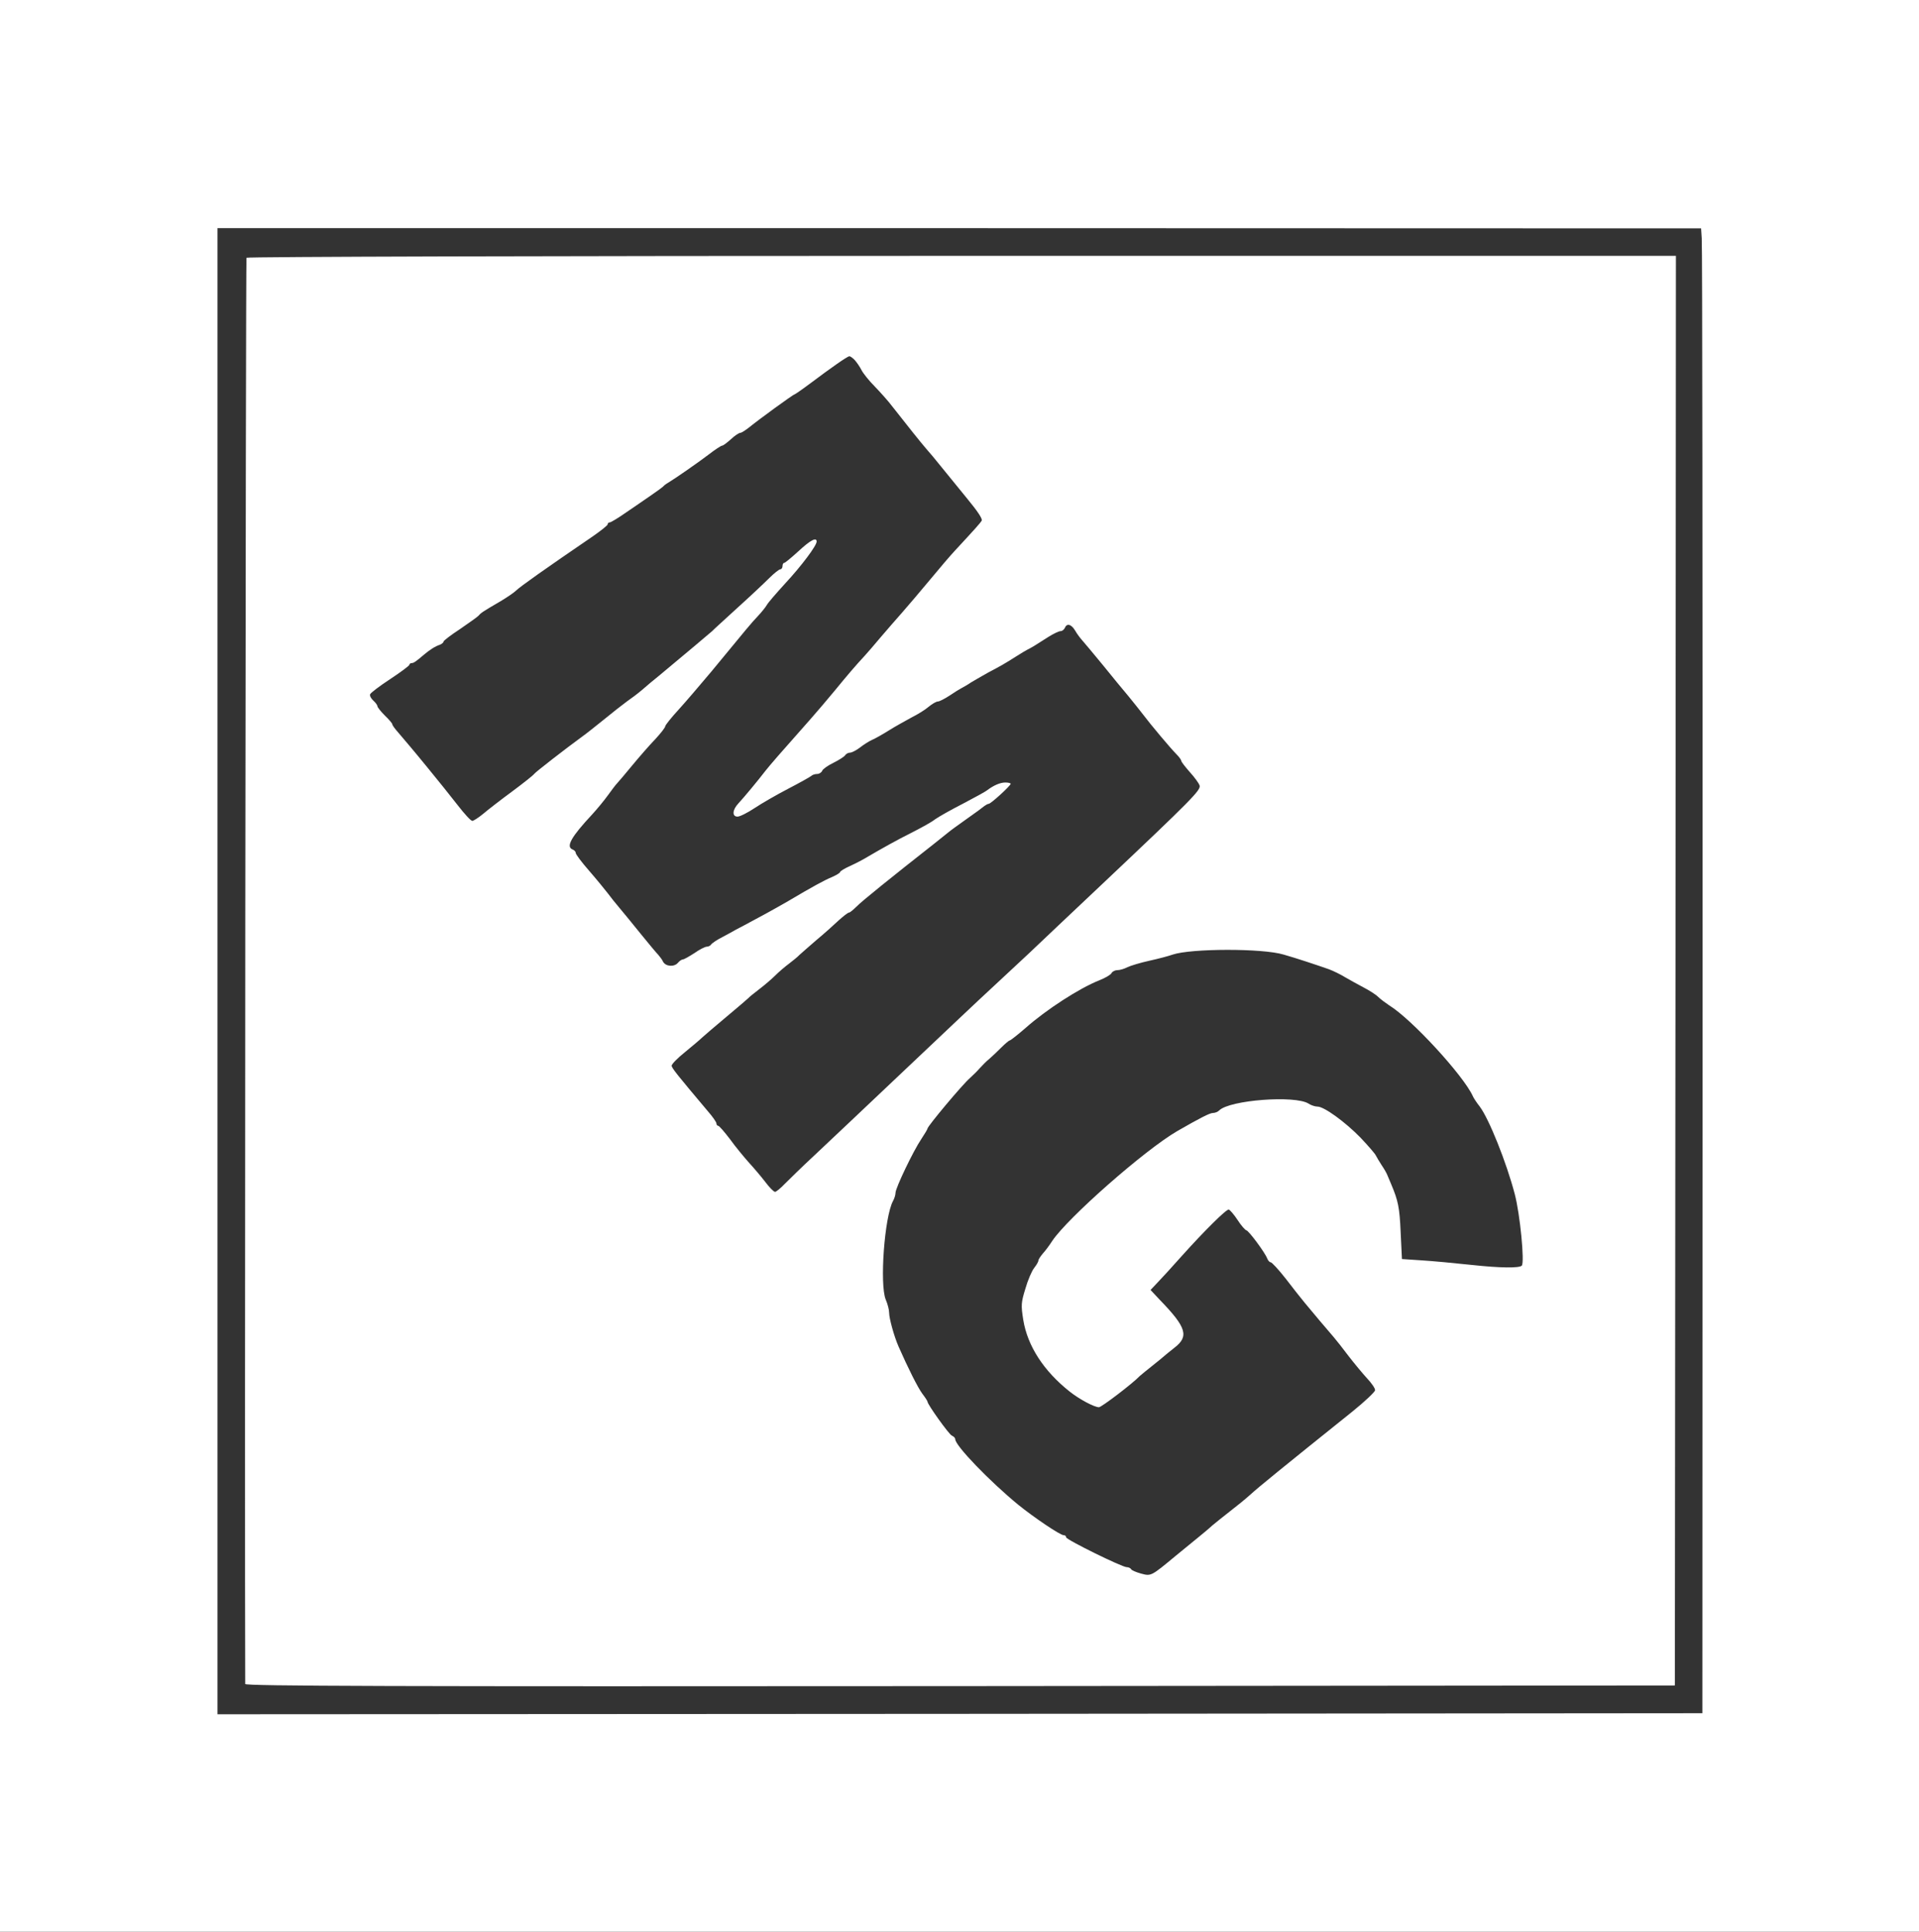
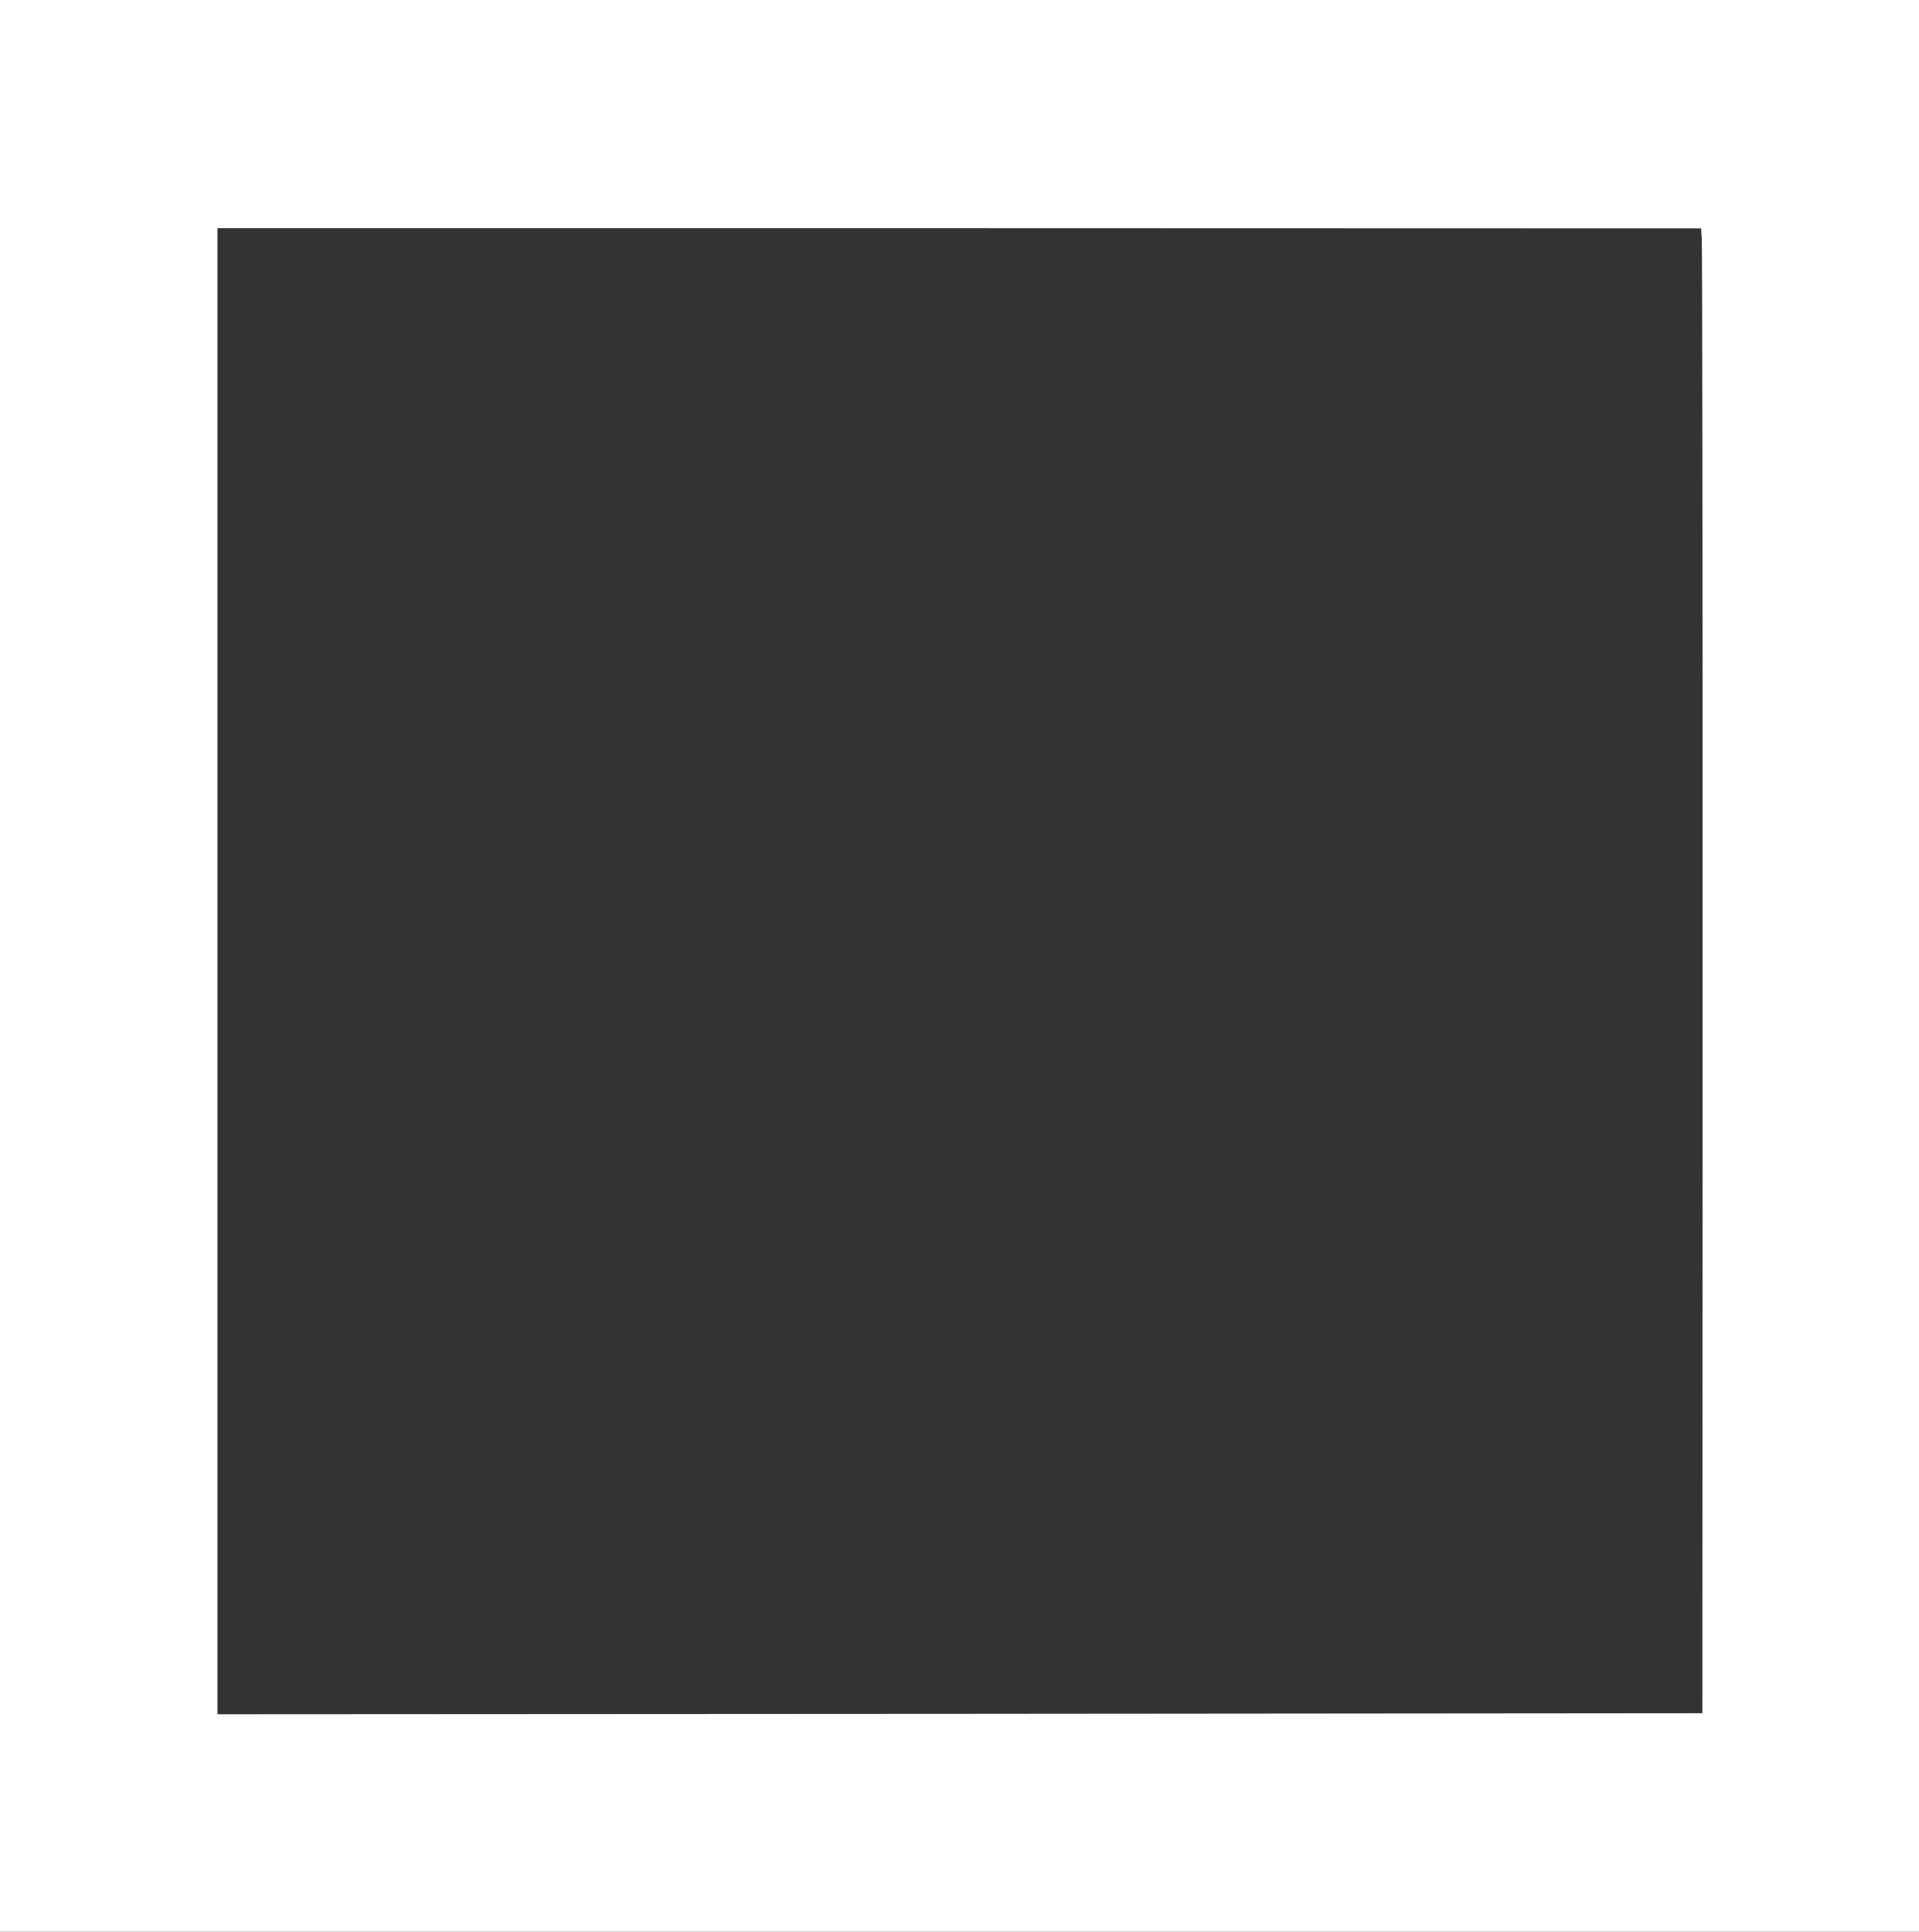
<svg xmlns="http://www.w3.org/2000/svg" version="1.0" width="900pt" height="906pt" viewBox="0 0 900 906" preserveAspectRatio="xMidYMid meet">
  <rect x="0" y="0" width="900" height="906" fill="#333333" stroke="none" />
  <g transform="translate(0,906) scale(0.1,-0.1)" fill="#ffffff" stroke="none">
    <path d="M0 4530 l0 -4530 4500 0 4500 0 0 4530 0 4530 -4500 0 -4500 0 0 -4530z m7981 3412 c3 -26 4 -1593 4 -3482 l-1 -3435 -3482 -3 -3482 -2 0 3485 0 3485 3479 0 3479 -1 3 -47z" />
-     <path d="M1156 7851 c-4 -6 -9 -5951 -6 -6689 0 -10 674 -12 3353 -10 l3352 3 3 3353 2 3352 -3349 0 c-1966 0 -3352 -4 -3355 -9z m2852 -479 c9 -10 24 -31 32 -47 8 -16 36 -51 62 -77 26 -27 65 -70 85 -97 64 -82 137 -173 158 -197 11 -12 43 -50 70 -84 28 -34 83 -102 123 -151 47 -57 71 -93 66 -101 -7 -12 -36 -44 -124 -139 -19 -20 -73 -83 -120 -140 -47 -56 -105 -125 -130 -153 -25 -28 -70 -80 -100 -115 -30 -36 -64 -75 -75 -87 -41 -44 -82 -92 -140 -163 -33 -40 -85 -101 -115 -135 -142 -160 -187 -212 -210 -241 -33 -43 -99 -123 -127 -153 -29 -31 -30 -62 -4 -62 11 0 47 18 80 40 33 22 104 63 158 91 54 28 102 55 108 60 5 5 17 9 27 9 10 0 21 7 24 15 3 8 27 25 52 37 26 13 51 29 55 35 4 7 15 13 23 13 9 0 30 11 47 24 18 14 43 30 57 36 14 6 50 26 80 45 30 19 78 45 105 60 28 14 64 36 80 50 17 14 36 25 44 25 7 0 32 13 55 28 22 15 48 31 56 35 8 4 29 16 45 27 17 10 53 31 80 46 57 30 75 40 130 75 22 14 47 29 55 33 17 8 38 21 97 59 24 15 49 27 57 27 8 0 16 7 20 15 9 23 30 18 48 -12 9 -16 25 -37 35 -48 10 -11 53 -63 96 -115 42 -52 96 -118 120 -146 23 -28 53 -66 67 -84 36 -48 131 -161 158 -188 12 -12 22 -26 22 -30 0 -5 18 -28 40 -53 22 -24 43 -53 46 -63 7 -21 -34 -63 -451 -457 -143 -135 -300 -283 -349 -330 -49 -46 -121 -113 -160 -149 -90 -83 -213 -200 -451 -425 -213 -202 -258 -244 -399 -377 -55 -51 -115 -110 -135 -130 -20 -21 -41 -38 -46 -38 -6 0 -27 21 -47 48 -20 26 -55 67 -78 92 -22 25 -62 73 -87 108 -26 34 -50 62 -55 62 -4 0 -8 5 -8 11 0 6 -18 32 -40 57 -144 171 -170 203 -170 214 0 7 28 36 62 63 34 28 70 58 80 68 10 9 62 54 116 99 53 44 99 84 102 87 3 4 25 22 50 41 25 19 59 48 76 65 16 16 45 41 64 55 18 14 41 32 49 41 9 8 45 40 80 70 36 30 82 71 104 92 22 20 44 37 49 37 4 0 20 13 35 28 24 25 167 140 363 294 30 24 61 49 70 56 8 7 47 35 85 62 39 27 75 54 82 60 7 5 16 10 20 10 10 0 103 85 103 94 0 3 -11 6 -25 6 -24 0 -54 -13 -85 -36 -8 -7 -60 -35 -115 -64 -55 -28 -113 -61 -130 -73 -16 -13 -64 -39 -105 -60 -76 -38 -145 -77 -210 -115 -19 -12 -56 -31 -82 -43 -27 -12 -48 -25 -48 -29 0 -4 -17 -14 -37 -23 -38 -16 -88 -43 -213 -117 -59 -34 -141 -79 -202 -111 -13 -7 -30 -16 -38 -20 -8 -5 -36 -20 -62 -34 -26 -13 -49 -29 -53 -35 -3 -5 -12 -10 -20 -10 -8 0 -34 -13 -58 -30 -25 -16 -49 -30 -55 -30 -5 0 -15 -7 -22 -15 -17 -21 -57 -19 -70 4 -5 11 -16 25 -23 33 -7 7 -44 51 -82 98 -38 47 -82 101 -99 121 -17 20 -42 51 -56 70 -14 18 -53 66 -87 105 -35 40 -63 77 -63 84 0 6 -7 13 -15 16 -32 13 -6 59 92 164 23 25 56 65 74 90 18 25 37 50 43 56 6 6 38 44 71 84 33 40 81 95 108 123 26 28 47 55 47 61 1 6 28 40 61 76 33 36 102 117 155 180 173 210 185 225 218 260 18 19 37 43 42 52 5 10 44 55 86 101 78 84 148 178 148 197 0 22 -29 7 -85 -45 -33 -30 -63 -55 -67 -55 -5 0 -8 -7 -8 -15 0 -8 -5 -15 -10 -15 -6 0 -30 -19 -53 -42 -23 -23 -91 -87 -152 -142 -60 -55 -112 -102 -115 -106 -5 -5 -135 -114 -249 -209 -25 -20 -61 -50 -80 -67 -20 -17 -52 -41 -71 -54 -19 -14 -68 -52 -108 -85 -41 -33 -86 -69 -102 -80 -73 -53 -220 -167 -225 -175 -3 -5 -49 -42 -103 -82 -53 -39 -115 -87 -136 -105 -22 -18 -45 -33 -51 -33 -7 0 -37 33 -68 73 -69 87 -58 74 -142 177 -80 98 -100 120 -137 164 -15 17 -28 34 -28 39 0 4 -16 23 -35 41 -19 19 -35 39 -35 44 0 5 -9 17 -19 26 -11 10 -18 23 -15 30 3 7 45 39 94 71 50 33 90 63 90 67 0 4 5 8 10 8 10 0 19 6 59 40 27 23 54 40 74 46 9 4 17 10 17 15 0 4 35 31 78 59 42 29 82 57 87 63 11 13 20 19 104 68 30 18 62 40 70 48 19 19 142 106 359 254 39 27 72 53 72 58 0 5 4 9 10 9 5 0 40 21 77 47 38 26 91 62 118 81 28 19 52 37 55 40 3 4 13 12 22 17 38 23 137 92 190 132 31 24 60 43 65 43 5 0 23 14 41 30 18 17 38 30 44 30 6 0 24 12 42 26 44 36 206 154 212 154 2 0 37 24 77 54 93 70 170 124 180 125 4 1 15 -7 25 -17z m2012 -2789 c60 -17 153 -48 213 -69 21 -8 54 -24 75 -37 20 -12 59 -33 85 -47 27 -14 59 -34 70 -45 12 -12 36 -29 52 -40 106 -65 348 -329 392 -425 3 -8 18 -31 33 -50 43 -57 125 -261 164 -410 25 -94 47 -322 33 -336 -12 -12 -101 -11 -231 3 -83 9 -191 19 -241 22 l-90 6 -6 125 c-5 117 -12 149 -44 225 -7 17 -16 37 -19 45 -3 8 -15 29 -26 45 -11 17 -23 37 -27 45 -3 8 -36 46 -72 84 -72 74 -171 146 -202 146 -11 0 -30 6 -42 14 -63 40 -370 17 -419 -32 -7 -7 -20 -12 -30 -12 -14 0 -61 -24 -167 -85 -153 -89 -514 -407 -586 -515 -12 -19 -32 -46 -44 -59 -11 -13 -21 -28 -21 -33 0 -6 -9 -21 -20 -35 -11 -14 -30 -58 -41 -97 -20 -65 -21 -77 -10 -146 20 -123 96 -240 217 -336 45 -36 116 -74 138 -74 12 0 159 112 191 146 6 5 33 28 60 49 28 22 52 42 55 45 3 3 24 20 48 39 69 53 57 95 -67 223 l-45 48 34 36 c38 40 40 43 114 125 106 118 209 220 219 216 6 -2 25 -24 42 -50 16 -25 35 -46 40 -47 11 -1 88 -105 98 -132 4 -10 11 -18 16 -18 6 0 38 -35 71 -77 33 -43 73 -94 89 -113 16 -19 48 -57 71 -85 23 -27 52 -61 64 -75 12 -14 44 -54 70 -89 27 -35 66 -82 87 -105 21 -22 39 -48 38 -56 0 -8 -48 -53 -106 -100 -333 -267 -442 -356 -478 -389 -22 -20 -65 -55 -95 -78 -30 -23 -68 -54 -85 -68 -16 -15 -43 -37 -60 -51 -16 -13 -66 -54 -110 -90 -117 -97 -116 -97 -164 -84 -22 6 -43 15 -46 20 -3 6 -13 10 -21 10 -22 0 -284 129 -284 140 0 6 -5 10 -12 10 -16 0 -139 83 -213 143 -135 111 -295 277 -295 307 0 6 -7 13 -16 17 -13 5 -114 146 -114 159 0 3 -11 20 -24 37 -21 28 -68 122 -112 222 -21 48 -44 132 -44 158 0 14 -7 41 -16 62 -29 71 -6 387 34 462 7 12 12 30 12 39 0 22 83 196 121 252 16 24 29 46 29 49 0 11 165 208 199 237 13 12 34 32 45 45 12 13 32 34 46 45 14 12 39 36 57 54 17 17 35 32 38 32 4 0 37 26 74 58 98 87 253 187 346 224 28 11 54 26 58 34 4 8 17 14 28 14 11 0 32 6 47 14 15 7 61 21 102 30 41 9 91 22 110 29 87 29 421 30 520 0z" />
  </g>
</svg>